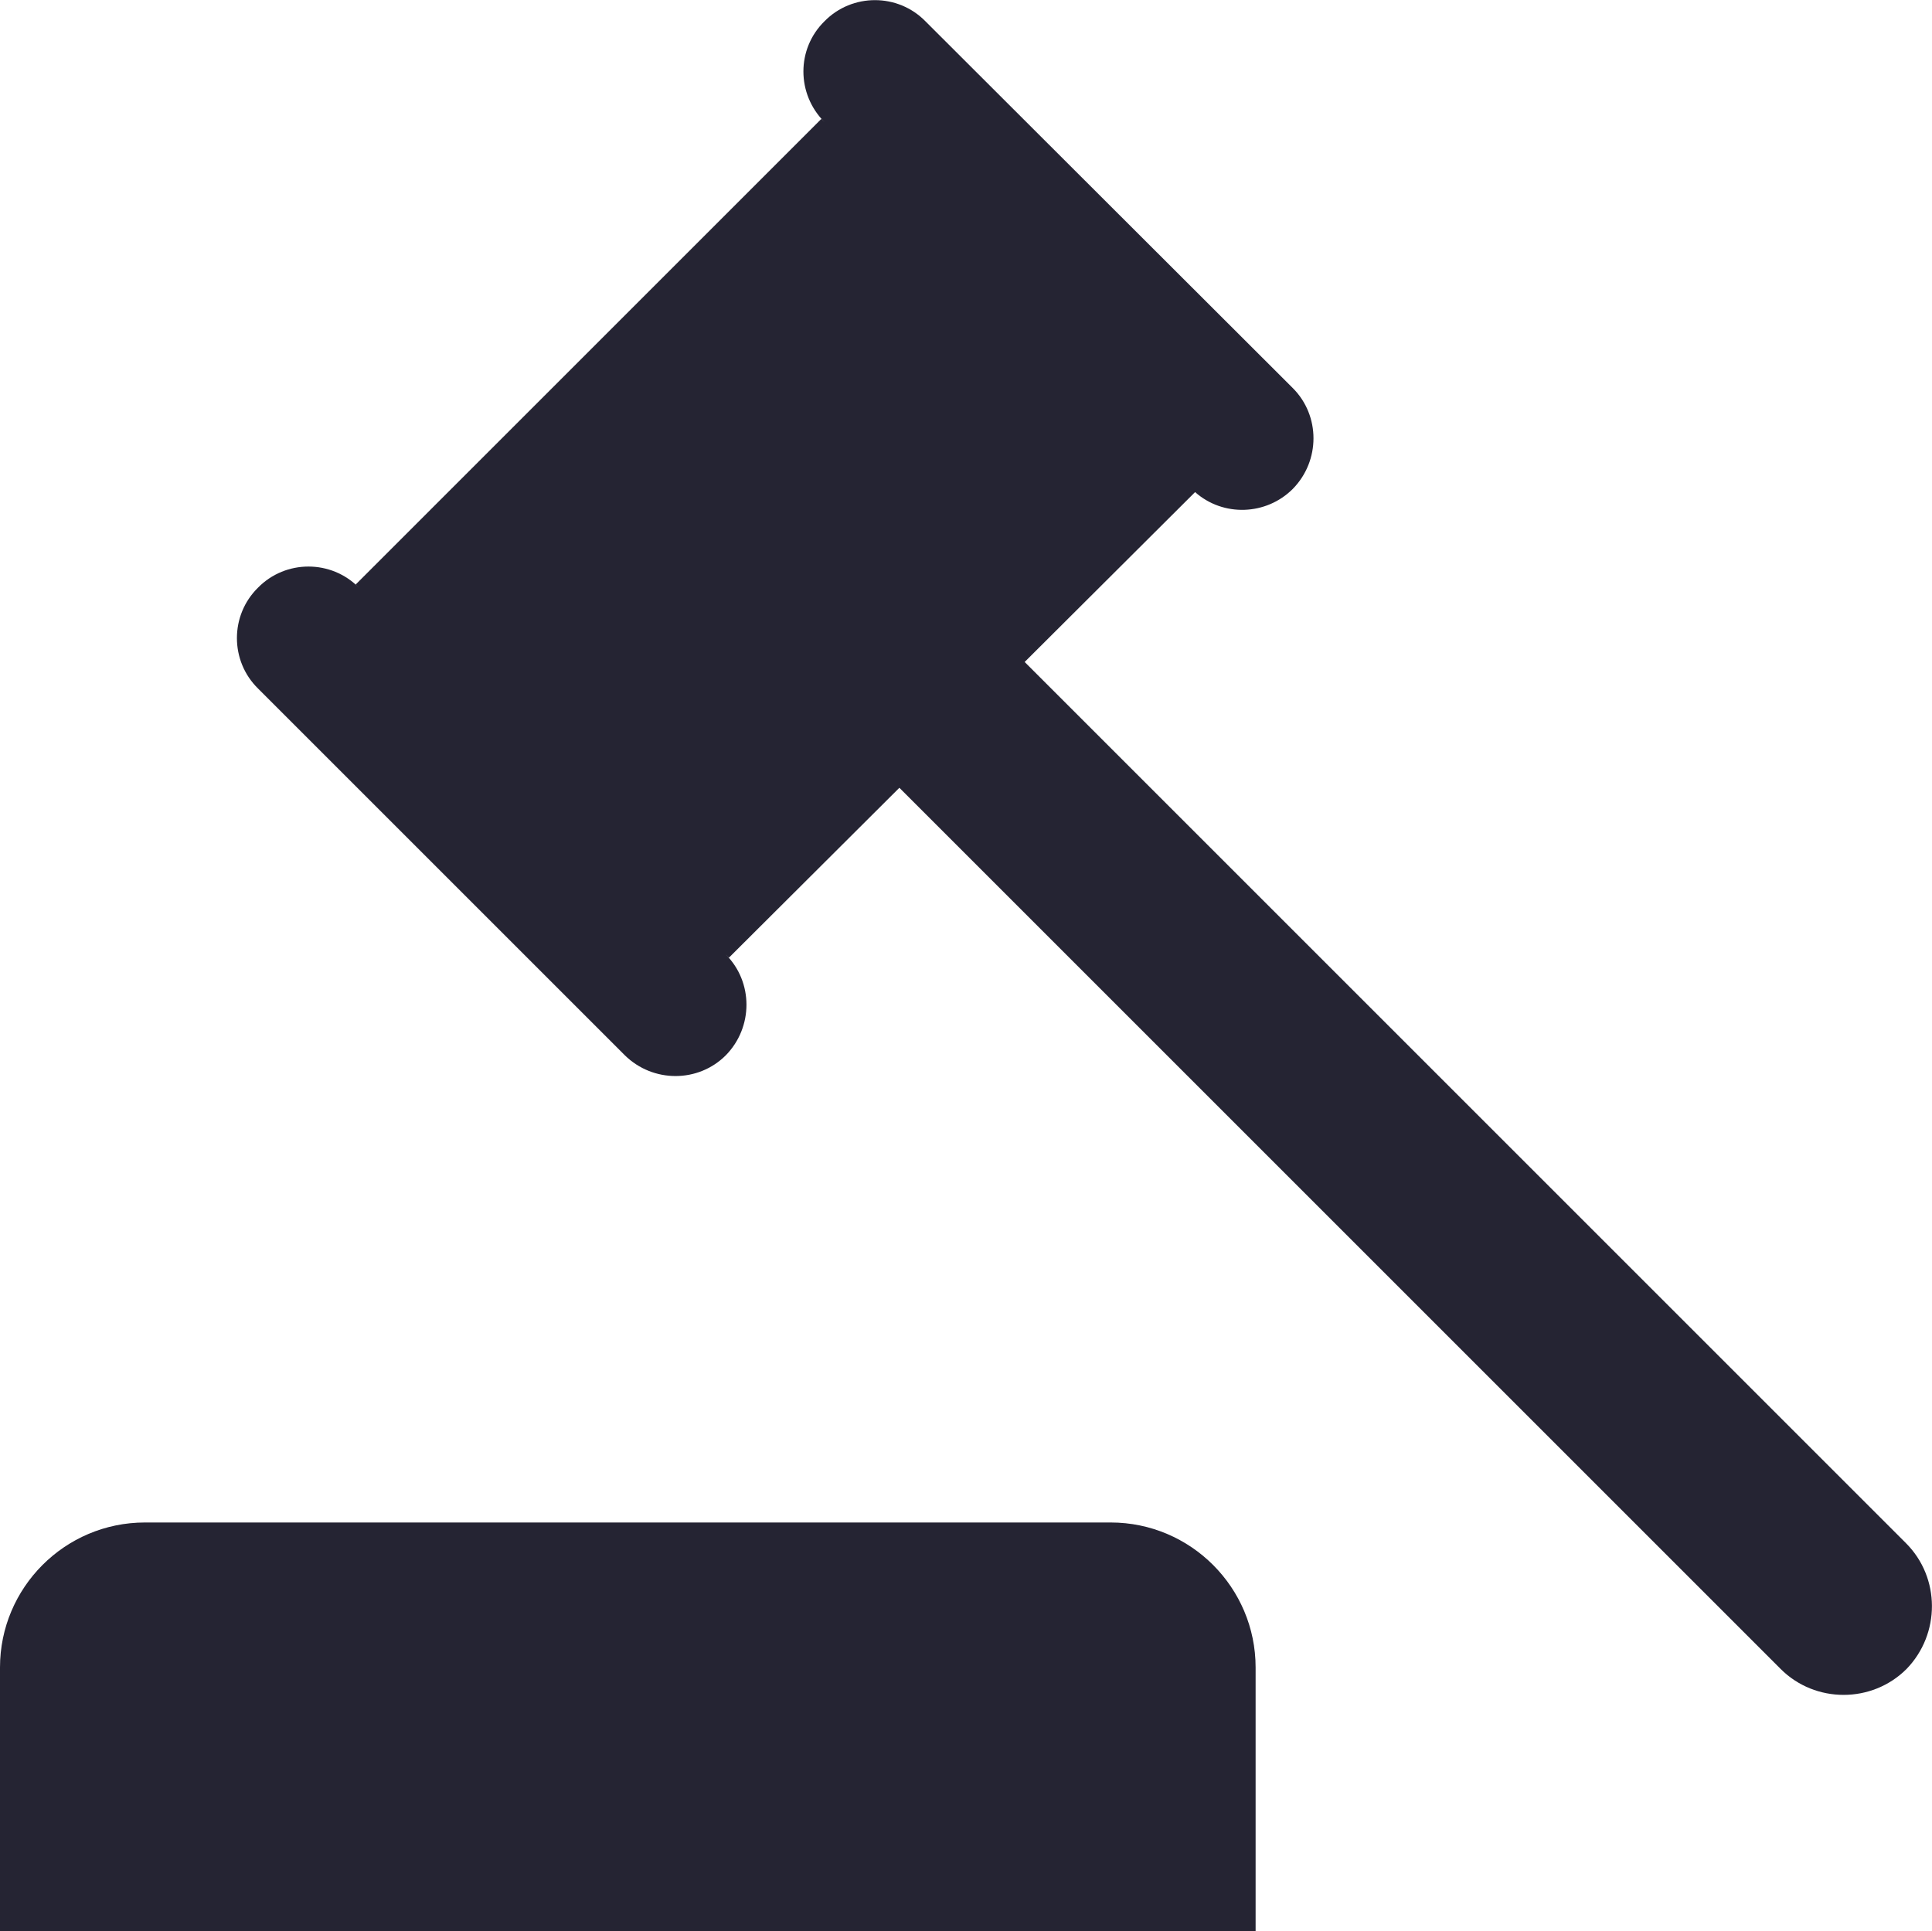
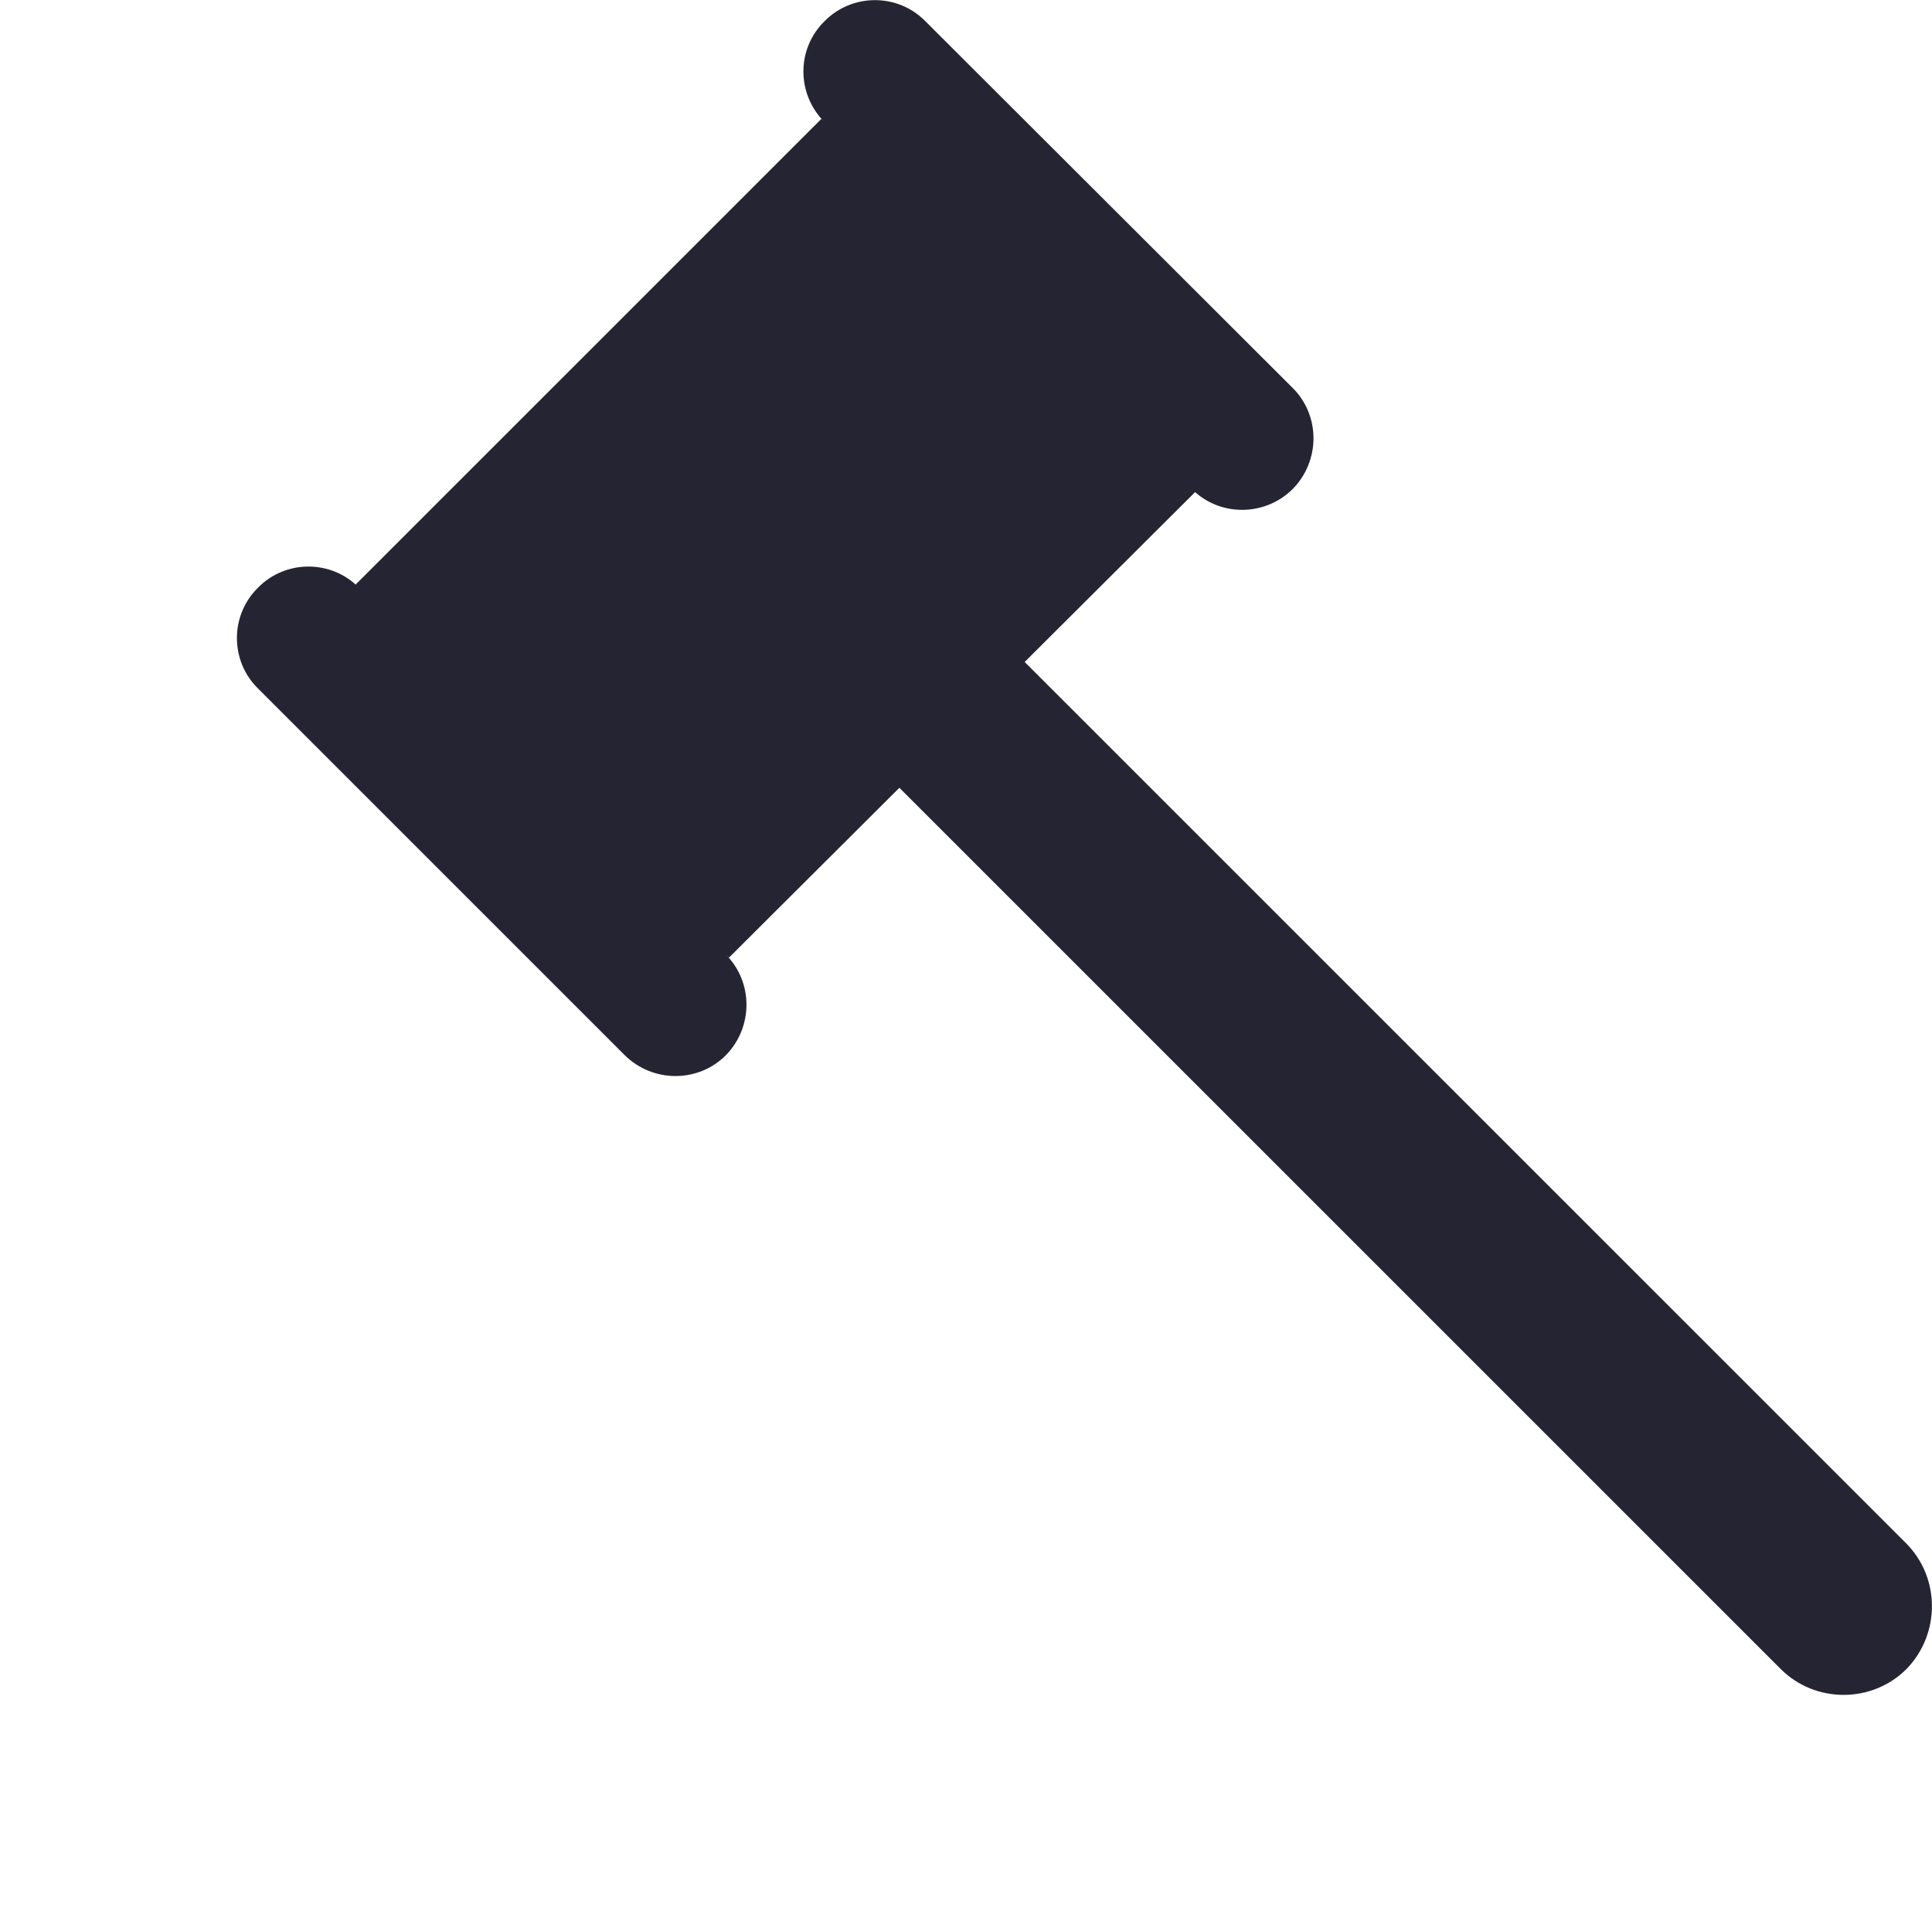
<svg xmlns="http://www.w3.org/2000/svg" version="1.1" id="Layer_1" x="0px" y="0px" viewBox="0 0 36.39 36.38" style="enable-background:new 0 0 36.39 36.38;" xml:space="preserve">
  <style type="text/css">
	.st0{fill:#252433;}
</style>
  <g>
    <g>
      <g>
-         <path class="st0" d="M20.92,28.68H2.73C1.22,28.68,0,29.91,0,31.41v4.97h23.65v-4.97C23.65,29.91,22.43,28.68,20.92,28.68z" />
-       </g>
+         </g>
    </g>
    <g>
      <g>
        <path class="st0" d="M35.9,29.07l-16.6-16.6l3.21-3.2c0.53,0.47,1.34,0.44,1.84-0.06c0.52-0.53,0.52-1.38,0-1.9L17.43,0.4     c-0.52-0.53-1.38-0.53-1.9,0C15,0.92,15,1.77,15.53,2.3l-0.06-0.06L6.7,11.01l0.06,0.06c-0.52-0.53-1.38-0.53-1.9,0     c-0.53,0.52-0.53,1.38,0,1.9l6.91,6.91c0.53,0.52,1.38,0.52,1.9,0c0.52-0.53,0.52-1.38,0-1.9l0.06,0.06l3.21-3.2l16.6,16.6     c0.65,0.65,1.72,0.65,2.37,0C36.55,30.78,36.55,29.72,35.9,29.07z" />
      </g>
    </g>
  </g>
</svg>